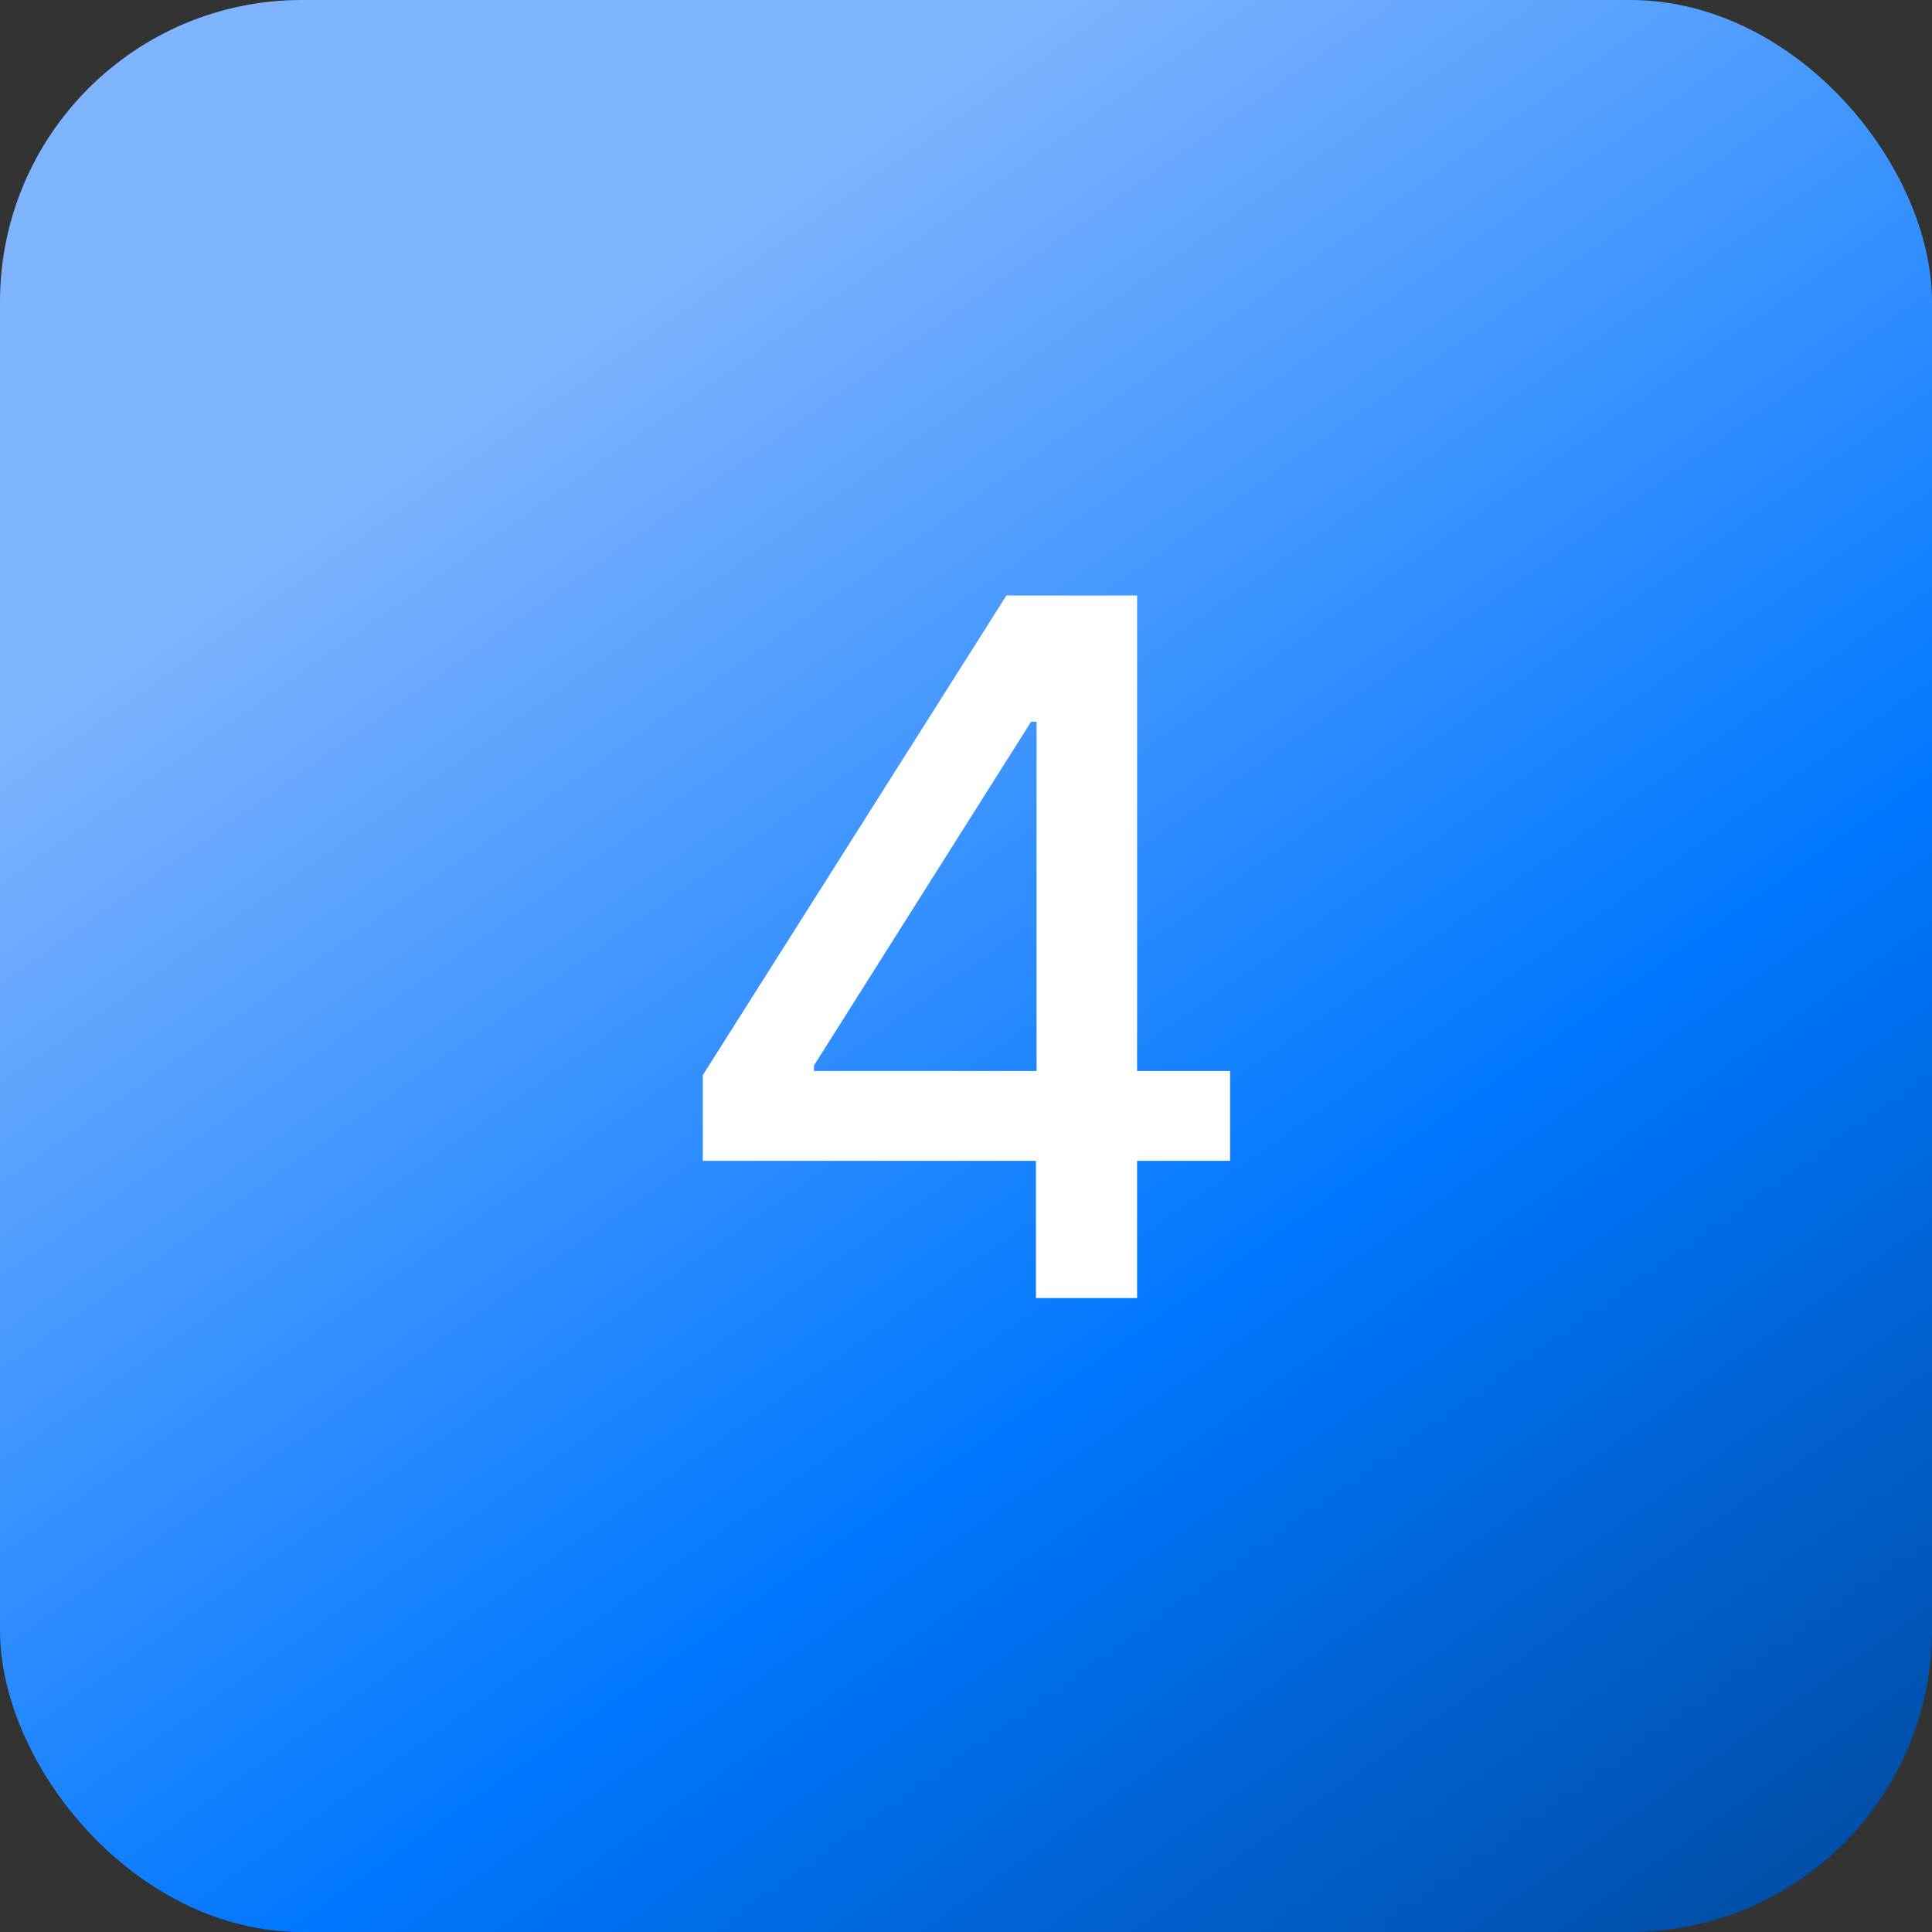
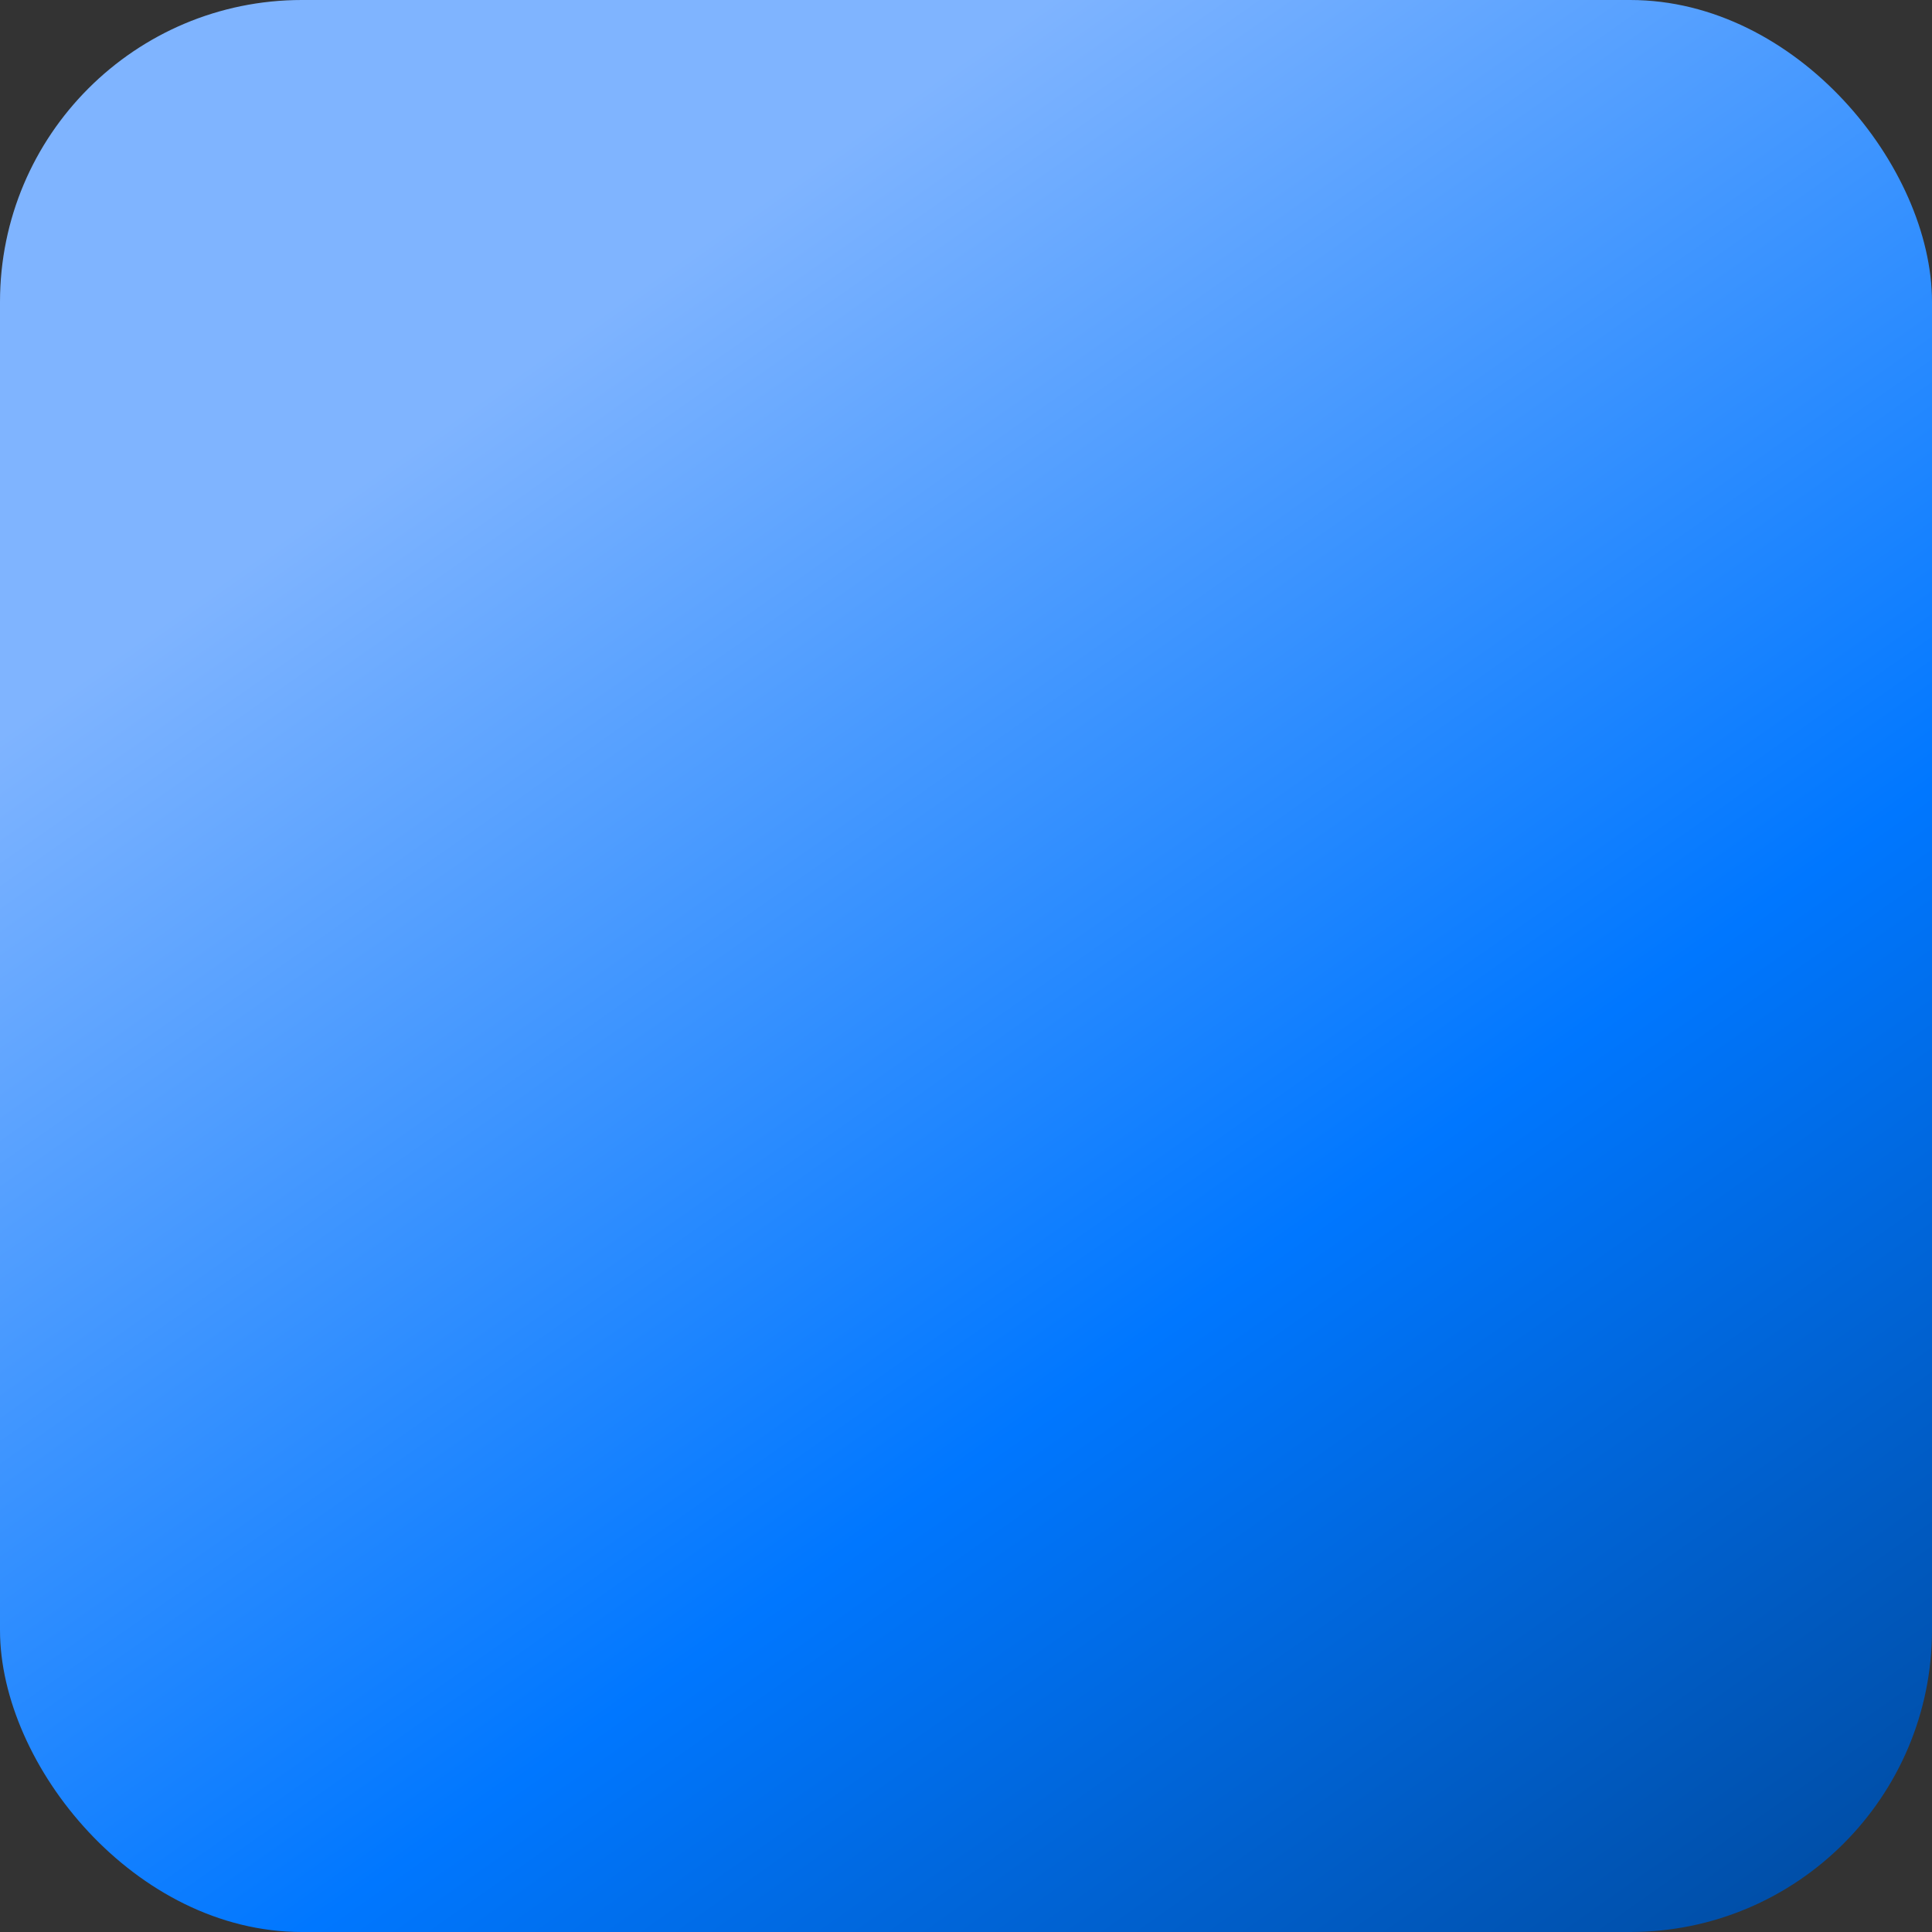
<svg xmlns="http://www.w3.org/2000/svg" width="32" height="32" viewBox="0 0 32 32" fill="none">
  <rect x="0" y="0" width="32" height="32" fill="#333333" stroke="none" />
  <rect width="32" height="32" rx="5" fill="url(#paint0_linear_2102_1146)" />
-   <path d="M11.641 19.227V17.807L16.669 9.864H17.788V11.954H17.078L13.482 17.648V17.739H20.374V19.227H11.641ZM17.158 21.5V18.796L17.169 18.148V9.864H18.834V21.5H17.158Z" fill="white" />
  <defs>
    <linearGradient id="paint0_linear_2102_1146" x1="17.327" y1="-3.08604e-09" x2="45.012" y2="39.352" gradientUnits="userSpaceOnUse">
      <stop stop-color="#7FB4FF" />
      <stop offset="0.397" stop-color="#0077FF" />
      <stop offset="1" stop-color="#002146" />
    </linearGradient>
  </defs>
</svg>